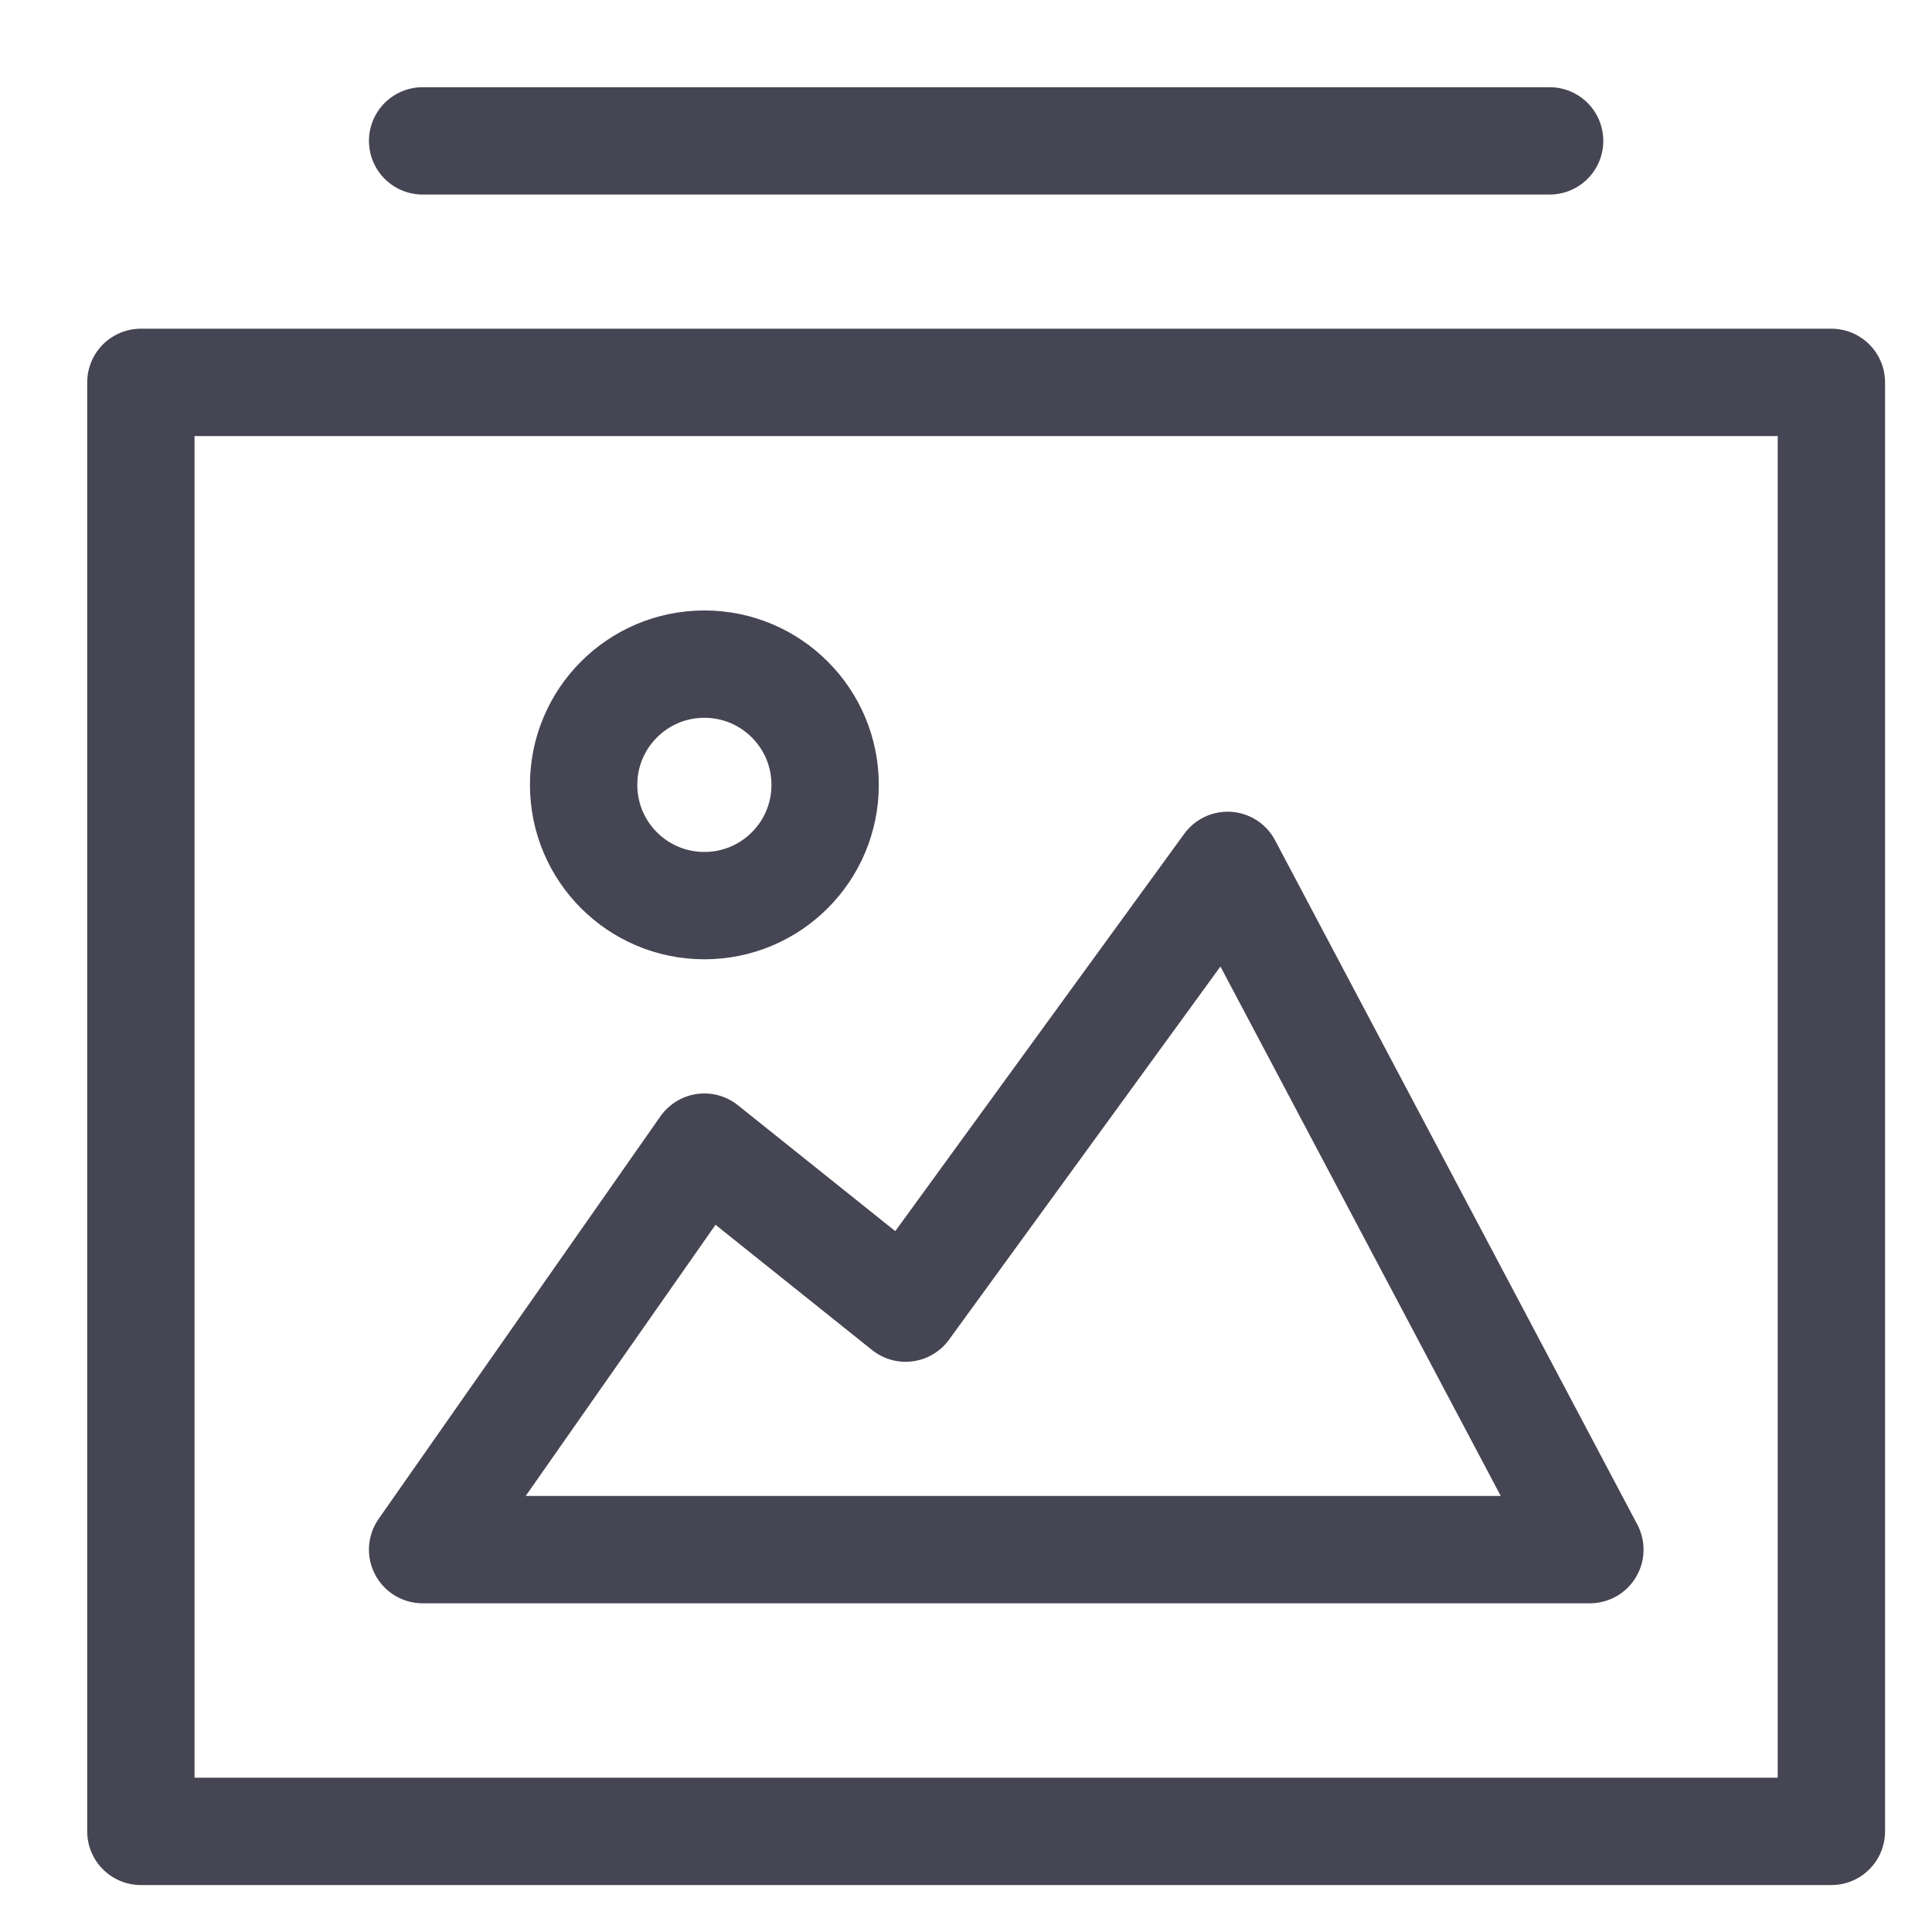
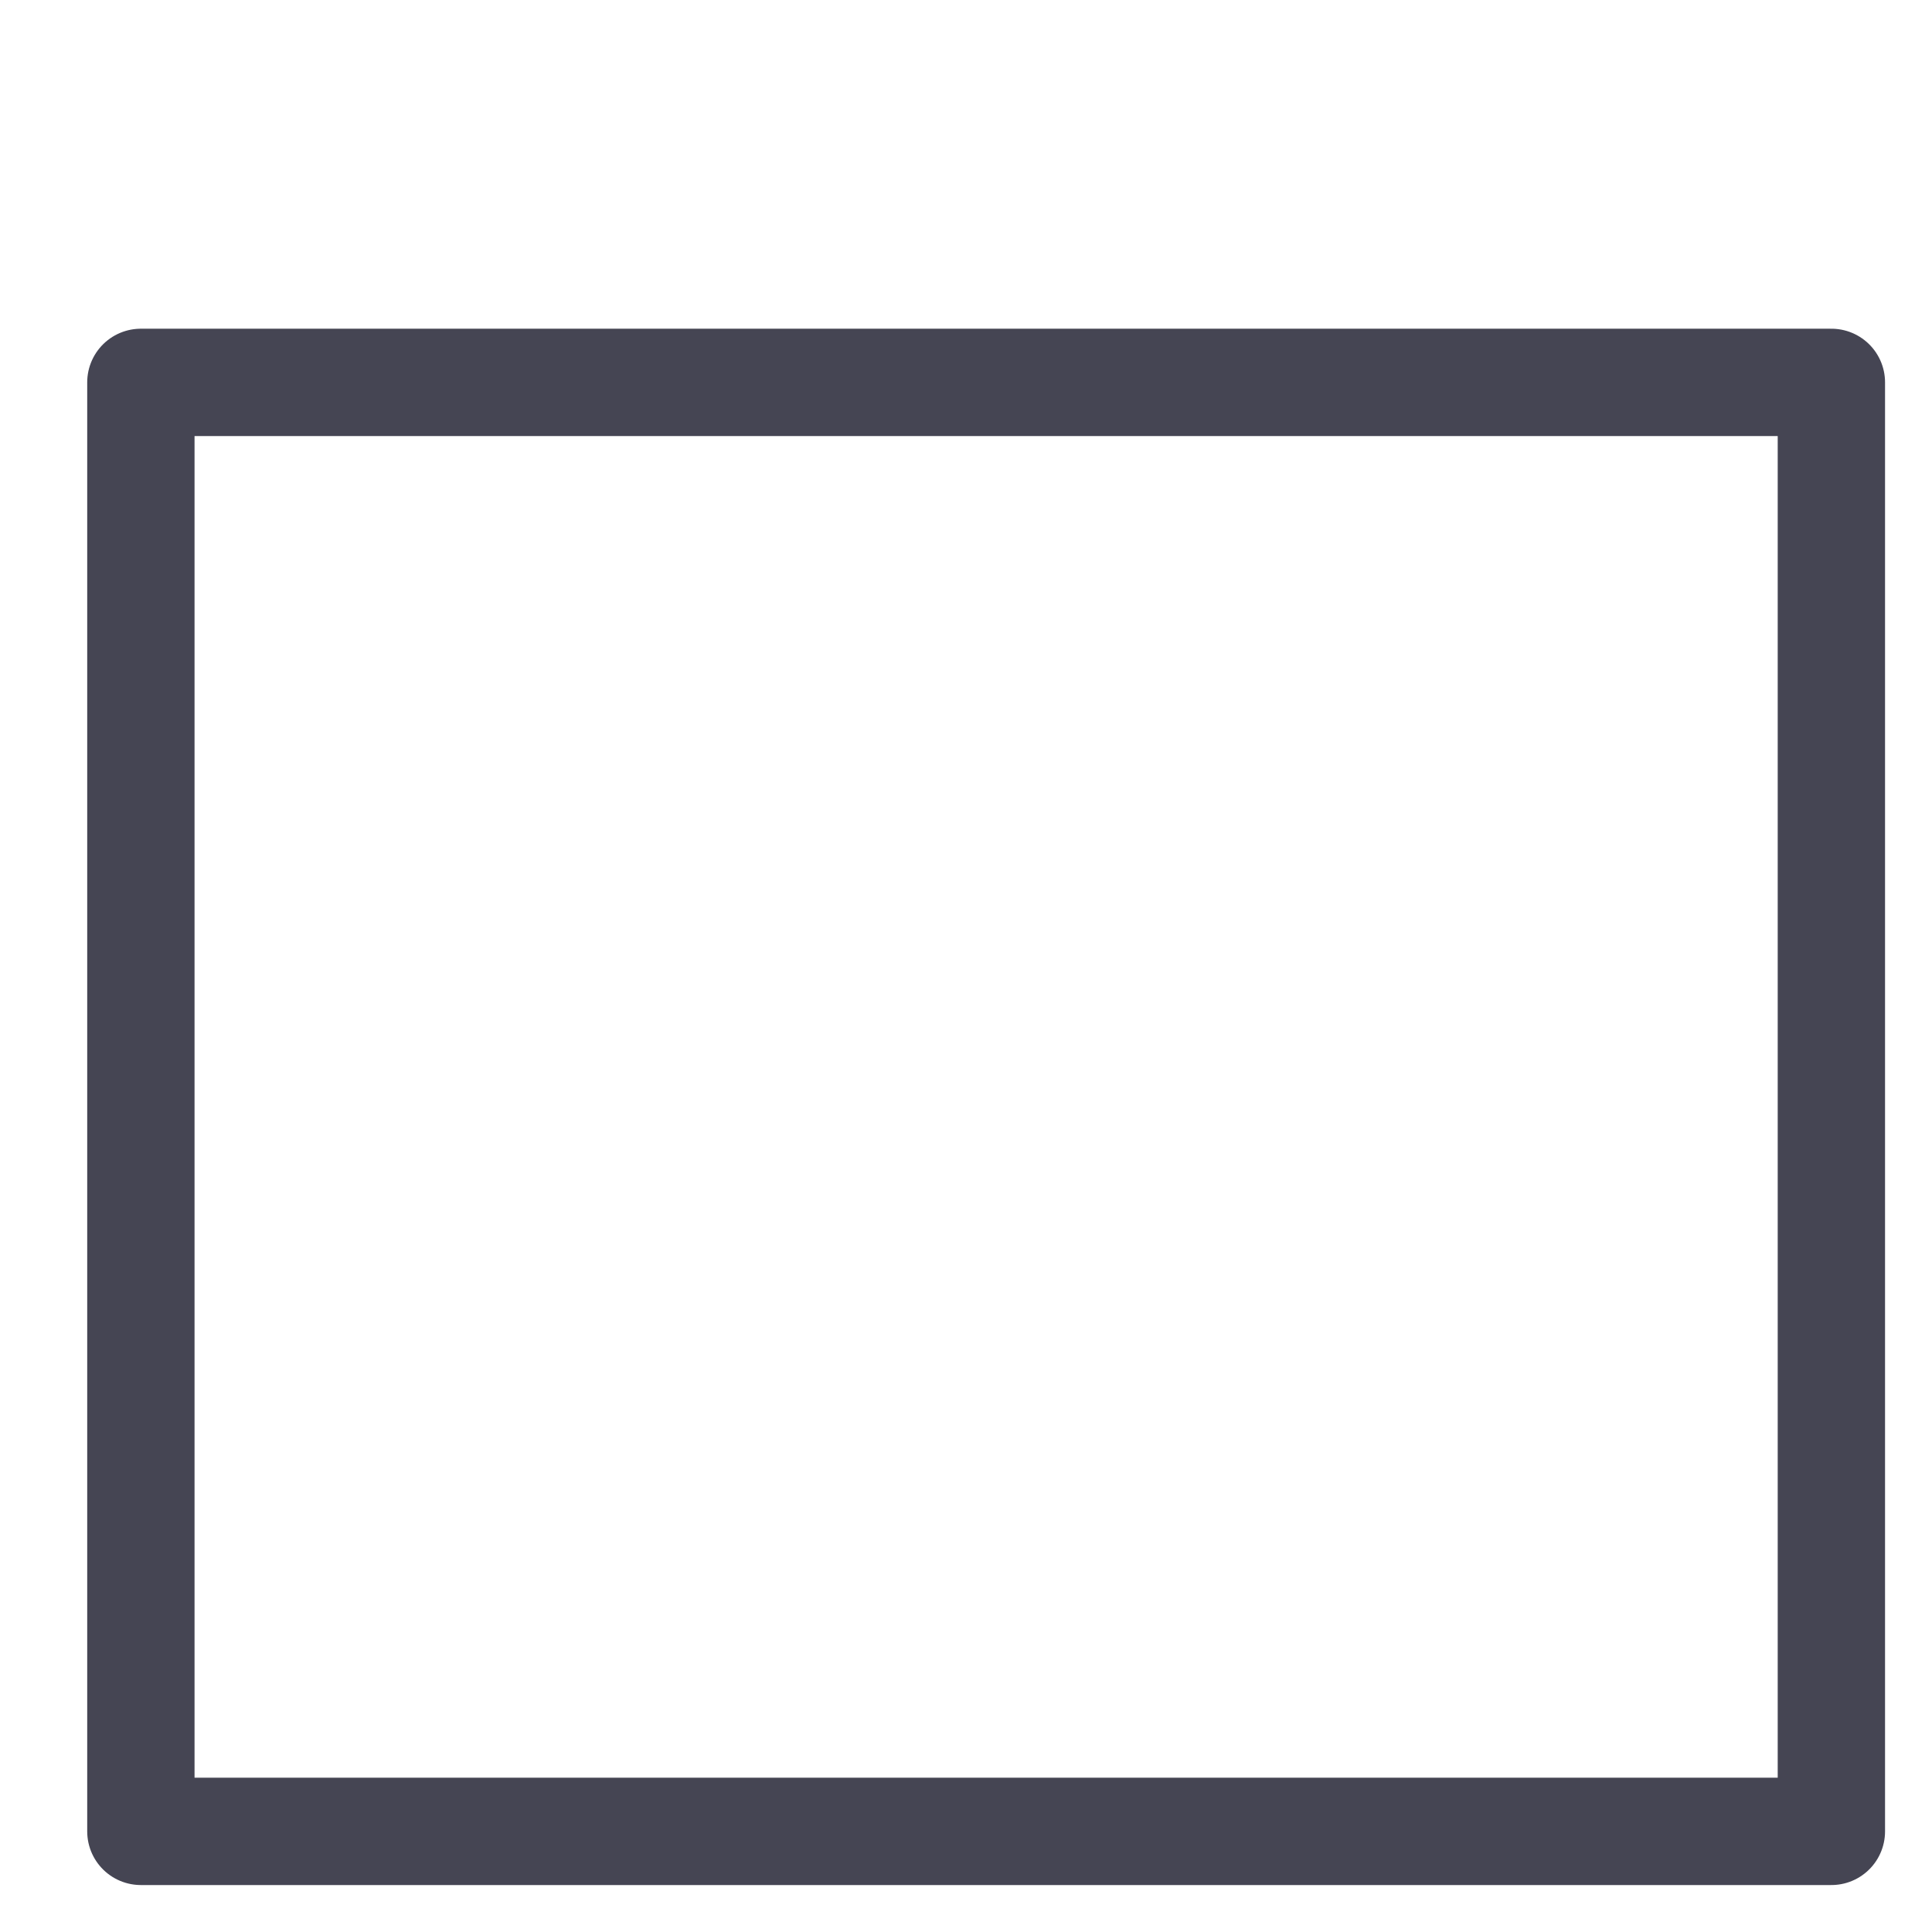
<svg xmlns="http://www.w3.org/2000/svg" width="36" height="36" viewBox="0 0 36 36" fill="none">
  <path d="M34.125 7.125H2.625V34.125H34.125V7.125Z" stroke="#454553" stroke-width="2" stroke-linecap="round" stroke-linejoin="round" />
-   <path d="M7.875 2.625H28.875" stroke="#454553" stroke-width="2" stroke-linecap="round" stroke-linejoin="round" />
-   <path d="M7.875 28.875L13.125 21.375L16.875 24.375L22.875 16.125L29.625 28.875H7.875Z" stroke="#454553" stroke-width="2" stroke-linecap="round" stroke-linejoin="round" />
-   <path d="M13.125 16.875C14.368 16.875 15.375 15.868 15.375 14.625C15.375 13.382 14.368 12.375 13.125 12.375C11.882 12.375 10.875 13.382 10.875 14.625C10.875 15.868 11.882 16.875 13.125 16.875Z" stroke="#454553" stroke-width="2" stroke-linecap="round" stroke-linejoin="round" />
</svg>